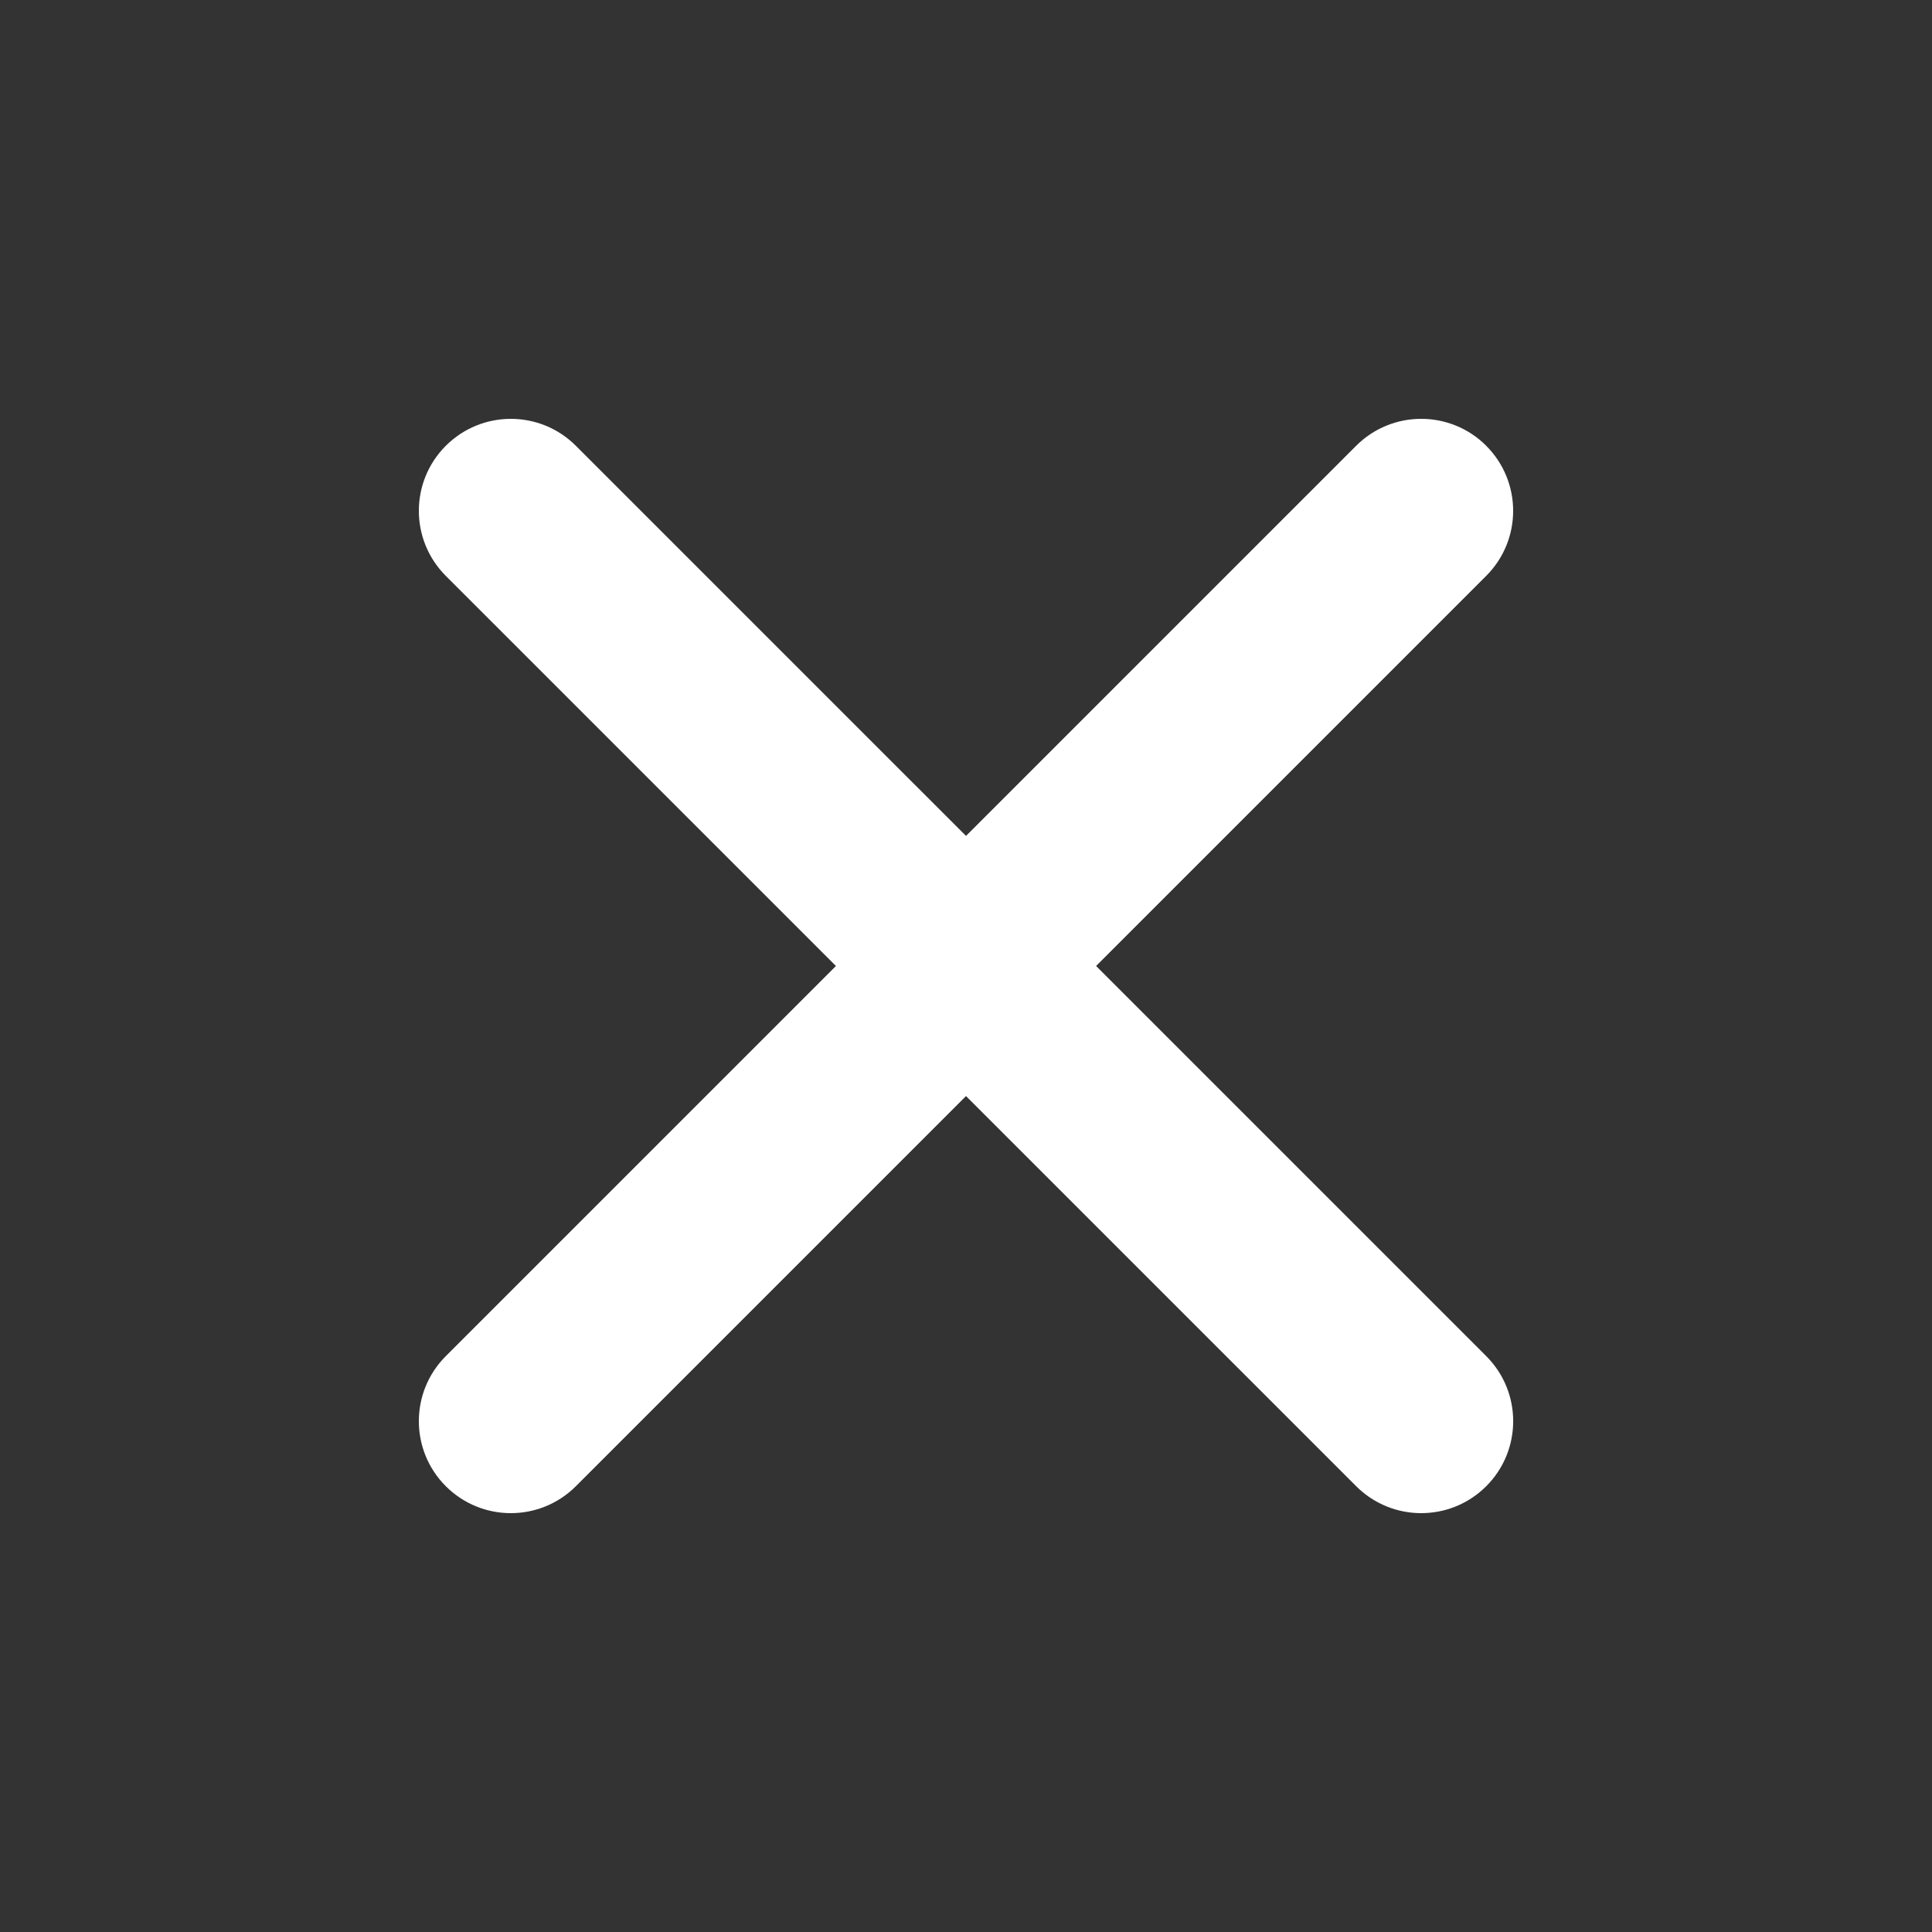
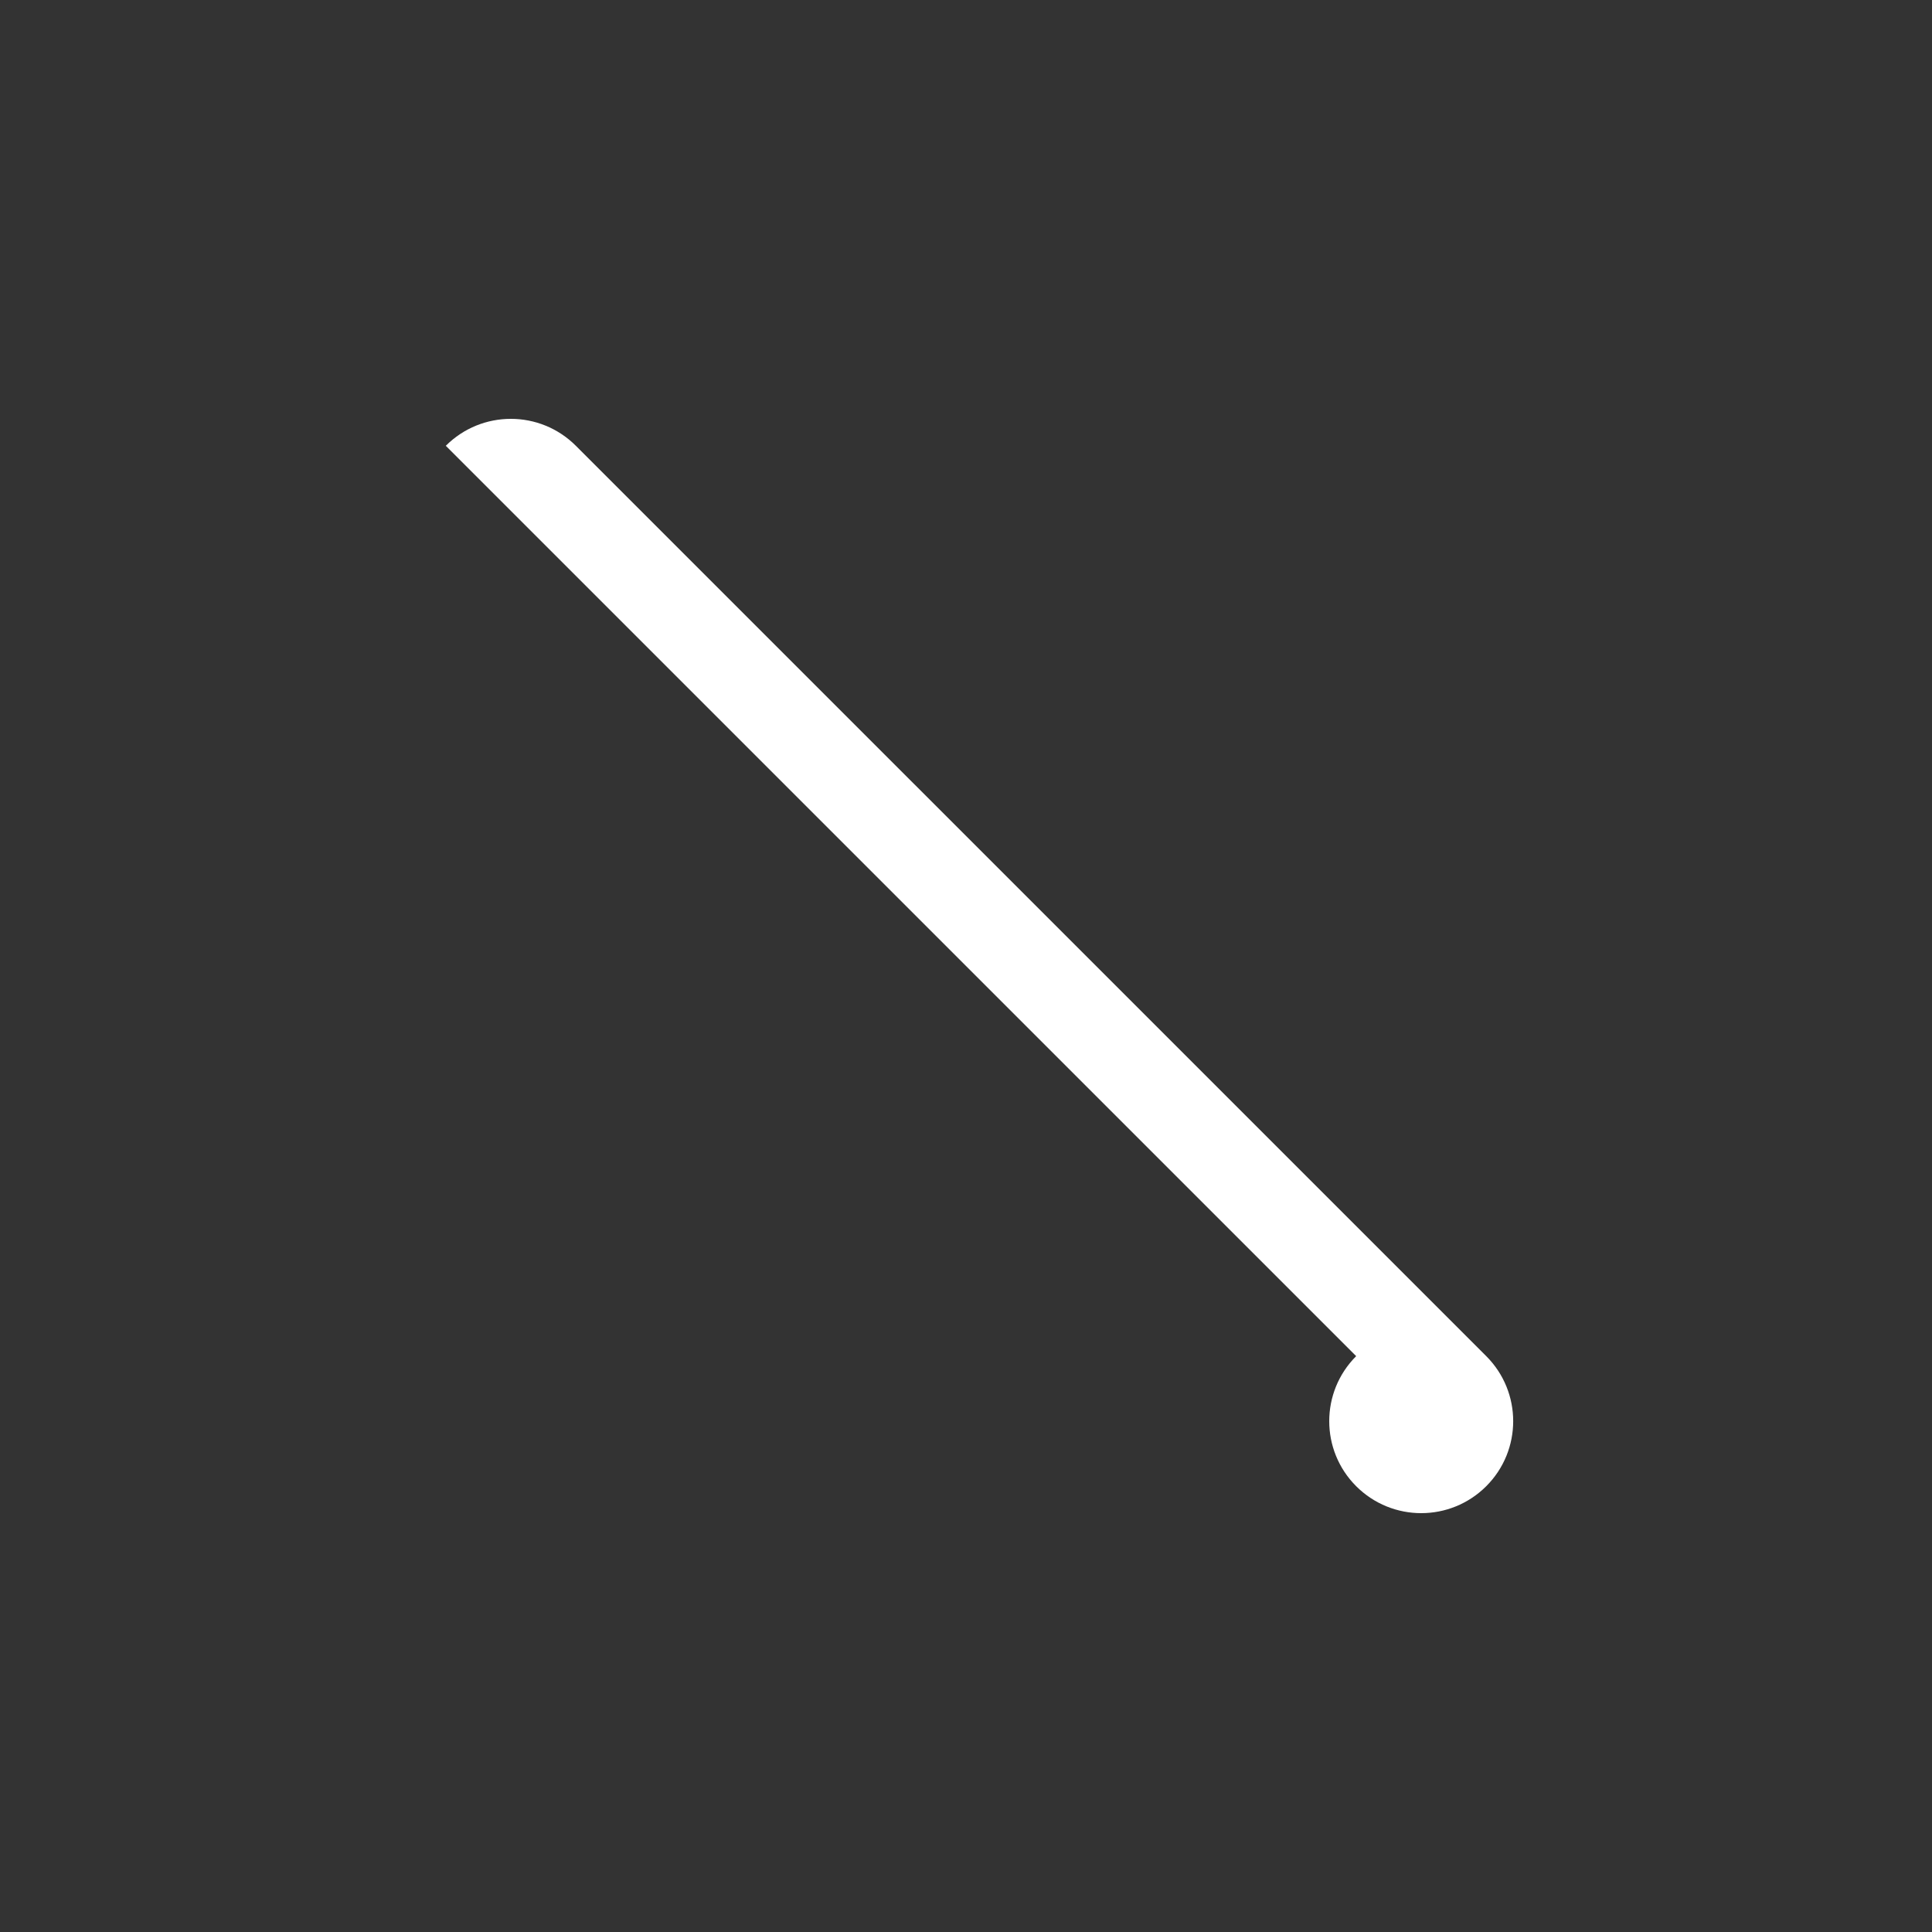
<svg xmlns="http://www.w3.org/2000/svg" id="Capa_1" data-name="Capa 1" viewBox="0 0 512 512">
  <rect x="0" y="0" width="512" height="512" fill="#333333" stroke="none" />
  <defs>
    <style>
      .cls-1 {
        fill: #fff;
        fill-rule: evenodd;
      }
    </style>
  </defs>
-   <path class="cls-1" d="m393.86,118.14c9.52,9.52,9.52,24.95,0,34.47l-241.25,241.25c-9.52,9.52-24.95,9.52-34.47,0-9.52-9.52-9.52-24.95,0-34.47l241.26-241.26c9.52-9.51,24.95-9.51,34.46,0h0Z" />
-   <path class="cls-1" d="m118.14,118.14c9.52-9.52,24.95-9.52,34.47,0l241.26,241.25c9.52,9.52,9.52,24.95,0,34.47-9.52,9.52-24.95,9.52-34.47,0L118.14,152.61c-9.52-9.52-9.52-24.95,0-34.47Z" />
+   <path class="cls-1" d="m118.14,118.14c9.52-9.52,24.95-9.52,34.47,0l241.26,241.25c9.52,9.52,9.52,24.95,0,34.47-9.52,9.52-24.95,9.52-34.47,0c-9.52-9.52-9.52-24.95,0-34.47Z" />
</svg>